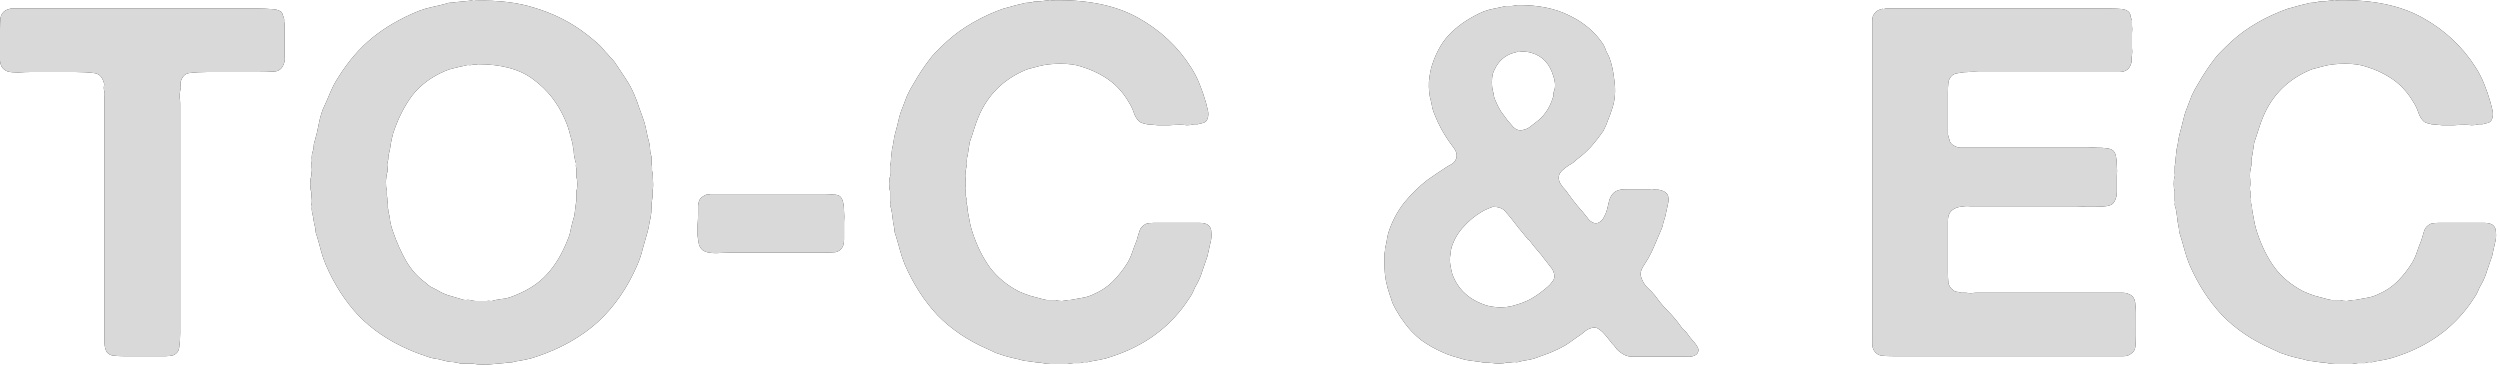
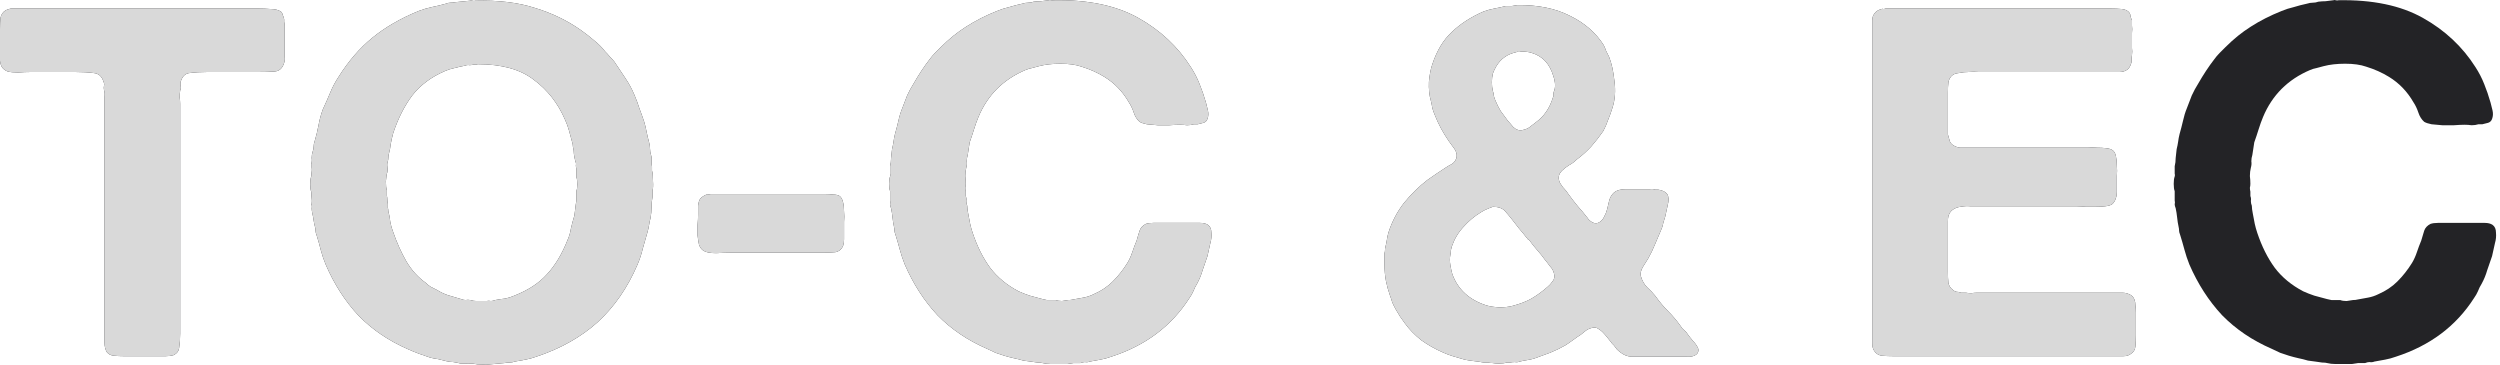
<svg xmlns="http://www.w3.org/2000/svg" fill="none" height="100%" overflow="visible" preserveAspectRatio="none" style="display: block;" viewBox="0 0 226 33" width="100%">
  <g id="TO-C &amp; EC">
    <g id="Vector">
      <path d="M211.379 0.022C214.469 -0.037 217.015 0.493 219.016 1.611C221.017 2.729 222.606 4.215 223.783 6.069C224.107 6.57 224.372 7.085 224.578 7.614C224.784 8.114 224.975 8.674 225.151 9.292C225.21 9.498 225.269 9.733 225.328 9.998C225.387 10.263 225.372 10.513 225.284 10.748C225.225 10.925 225.107 11.043 224.931 11.101C224.784 11.131 224.607 11.175 224.401 11.234H224.048C223.871 11.293 223.665 11.322 223.43 11.322C223.224 11.293 223.018 11.278 222.812 11.278C222.547 11.278 222.223 11.293 221.841 11.322C221.488 11.322 221.135 11.322 220.781 11.322C220.428 11.293 220.105 11.263 219.81 11.234C219.516 11.175 219.295 11.101 219.148 11.013C218.913 10.807 218.736 10.527 218.619 10.174C218.501 9.821 218.354 9.512 218.177 9.247C217.618 8.276 216.882 7.511 215.97 6.952C215.352 6.57 214.661 6.261 213.895 6.025C213.395 5.849 212.762 5.76 211.997 5.76C211.262 5.76 210.614 5.834 210.055 5.981C209.82 6.04 209.599 6.099 209.393 6.158C209.216 6.187 209.025 6.246 208.819 6.334C206.818 7.188 205.406 8.6 204.582 10.572C204.435 10.925 204.302 11.293 204.184 11.675C204.067 12.058 203.934 12.455 203.787 12.867C203.758 13.073 203.728 13.264 203.699 13.441C203.669 13.617 203.64 13.809 203.611 14.015C203.552 14.191 203.522 14.383 203.522 14.588C203.552 14.765 203.537 14.956 203.478 15.162C203.419 15.398 203.39 15.648 203.39 15.913C203.419 16.148 203.434 16.384 203.434 16.619C203.434 16.737 203.419 16.854 203.39 16.972C203.39 17.09 203.405 17.207 203.434 17.325V17.722C203.493 17.87 203.508 18.017 203.478 18.164C203.478 18.311 203.508 18.458 203.566 18.605C203.566 18.782 203.596 19.017 203.655 19.311C203.714 19.635 203.772 19.944 203.831 20.238C203.89 20.503 203.964 20.768 204.052 21.033C204.464 22.269 204.994 23.328 205.641 24.211C206.288 25.064 207.142 25.771 208.201 26.33C208.525 26.477 208.863 26.61 209.217 26.727C209.57 26.816 209.952 26.919 210.364 27.036C210.511 27.066 210.644 27.095 210.761 27.124C210.909 27.124 211.056 27.124 211.203 27.124H211.556C211.703 27.183 211.894 27.213 212.13 27.213C212.365 27.183 212.557 27.154 212.704 27.124C212.88 27.124 213.013 27.11 213.101 27.08C213.454 27.021 213.778 26.963 214.072 26.904C214.396 26.845 214.705 26.742 214.999 26.595C215.676 26.3 216.25 25.918 216.72 25.447C217.221 24.947 217.662 24.388 218.045 23.77C218.221 23.476 218.368 23.152 218.486 22.799C218.604 22.445 218.736 22.092 218.883 21.739C218.972 21.416 219.06 21.121 219.148 20.856C219.236 20.592 219.428 20.386 219.722 20.238C219.899 20.18 220.119 20.15 220.384 20.15C220.649 20.15 220.899 20.15 221.135 20.15H223.827C224.092 20.15 224.357 20.15 224.622 20.15C224.916 20.15 225.151 20.209 225.328 20.327C225.534 20.474 225.637 20.709 225.637 21.033C225.666 21.357 225.637 21.666 225.549 21.96L225.284 23.152C225.137 23.593 224.99 24.02 224.842 24.432C224.725 24.844 224.563 25.241 224.357 25.624C224.21 25.859 224.092 26.095 224.004 26.33C223.915 26.536 223.798 26.742 223.651 26.948C222.032 29.479 219.678 31.244 216.588 32.245C216.264 32.362 215.941 32.451 215.617 32.51C215.293 32.569 214.97 32.627 214.646 32.686C214.499 32.745 214.352 32.76 214.204 32.73C214.087 32.73 213.954 32.76 213.807 32.819C213.601 32.819 213.395 32.819 213.189 32.819C213.013 32.848 212.821 32.877 212.615 32.907H211.909C211.644 32.907 211.379 32.907 211.115 32.907C210.85 32.907 210.6 32.877 210.364 32.819C210.276 32.789 210.129 32.775 209.923 32.775C209.717 32.745 209.511 32.716 209.305 32.686C209.099 32.657 208.878 32.627 208.643 32.598C208.348 32.51 208.054 32.436 207.76 32.377C207.495 32.318 207.215 32.245 206.921 32.157C206.656 32.068 206.391 31.98 206.127 31.892C205.862 31.774 205.612 31.656 205.376 31.538C203.611 30.773 202.11 29.758 200.874 28.493C199.667 27.198 198.682 25.668 197.916 23.902C197.74 23.461 197.593 23.019 197.475 22.578C197.357 22.137 197.225 21.68 197.078 21.21C197.019 21.062 196.989 20.945 196.989 20.856C196.989 20.739 196.975 20.621 196.945 20.503C196.887 20.238 196.842 19.959 196.813 19.665C196.784 19.37 196.739 19.091 196.681 18.826C196.622 18.679 196.592 18.561 196.592 18.473C196.622 18.355 196.622 18.237 196.592 18.12V17.281C196.533 17.134 196.504 16.913 196.504 16.619C196.504 16.325 196.533 16.104 196.592 15.957C196.622 15.868 196.622 15.78 196.592 15.692C196.592 15.574 196.592 15.486 196.592 15.427V15.03C196.651 14.794 196.681 14.544 196.681 14.28C196.71 14.015 196.739 13.75 196.769 13.485C196.828 13.249 196.872 13.029 196.901 12.823C196.931 12.587 196.975 12.352 197.034 12.117C197.151 11.705 197.254 11.307 197.343 10.925C197.431 10.513 197.549 10.13 197.696 9.777C197.843 9.395 197.99 9.012 198.137 8.629C198.314 8.247 198.505 7.894 198.711 7.57C199.182 6.746 199.667 6.01 200.168 5.363C200.315 5.157 200.477 4.966 200.653 4.789C200.83 4.613 201.006 4.436 201.183 4.259C201.919 3.524 202.684 2.906 203.478 2.406C204.302 1.876 205.229 1.405 206.259 0.993C206.612 0.846 206.98 0.728 207.363 0.64C207.745 0.522 208.142 0.419 208.554 0.331C208.731 0.272 208.908 0.243 209.084 0.243C209.261 0.243 209.423 0.213 209.57 0.154C209.805 0.125 210.026 0.11 210.232 0.11C210.467 0.081 210.703 0.051 210.938 0.022C210.997 -0.007 211.07 -0.007 211.159 0.022C211.247 0.051 211.321 0.051 211.379 0.022Z" fill="#232326" />
-       <path d="M211.379 0.022C214.469 -0.037 217.015 0.493 219.016 1.611C221.017 2.729 222.606 4.215 223.783 6.069C224.107 6.57 224.372 7.085 224.578 7.614C224.784 8.114 224.975 8.674 225.151 9.292C225.21 9.498 225.269 9.733 225.328 9.998C225.387 10.263 225.372 10.513 225.284 10.748C225.225 10.925 225.107 11.043 224.931 11.101C224.784 11.131 224.607 11.175 224.401 11.234H224.048C223.871 11.293 223.665 11.322 223.43 11.322C223.224 11.293 223.018 11.278 222.812 11.278C222.547 11.278 222.223 11.293 221.841 11.322C221.488 11.322 221.135 11.322 220.781 11.322C220.428 11.293 220.105 11.263 219.81 11.234C219.516 11.175 219.295 11.101 219.148 11.013C218.913 10.807 218.736 10.527 218.619 10.174C218.501 9.821 218.354 9.512 218.177 9.247C217.618 8.276 216.882 7.511 215.97 6.952C215.352 6.57 214.661 6.261 213.895 6.025C213.395 5.849 212.762 5.76 211.997 5.76C211.262 5.76 210.614 5.834 210.055 5.981C209.82 6.04 209.599 6.099 209.393 6.158C209.216 6.187 209.025 6.246 208.819 6.334C206.818 7.188 205.406 8.6 204.582 10.572C204.435 10.925 204.302 11.293 204.184 11.675C204.067 12.058 203.934 12.455 203.787 12.867C203.758 13.073 203.728 13.264 203.699 13.441C203.669 13.617 203.64 13.809 203.611 14.015C203.552 14.191 203.522 14.383 203.522 14.588C203.552 14.765 203.537 14.956 203.478 15.162C203.419 15.398 203.39 15.648 203.39 15.913C203.419 16.148 203.434 16.384 203.434 16.619C203.434 16.737 203.419 16.854 203.39 16.972C203.39 17.09 203.405 17.207 203.434 17.325V17.722C203.493 17.87 203.508 18.017 203.478 18.164C203.478 18.311 203.508 18.458 203.566 18.605C203.566 18.782 203.596 19.017 203.655 19.311C203.714 19.635 203.772 19.944 203.831 20.238C203.89 20.503 203.964 20.768 204.052 21.033C204.464 22.269 204.994 23.328 205.641 24.211C206.288 25.064 207.142 25.771 208.201 26.33C208.525 26.477 208.863 26.61 209.217 26.727C209.57 26.816 209.952 26.919 210.364 27.036C210.511 27.066 210.644 27.095 210.761 27.124C210.909 27.124 211.056 27.124 211.203 27.124H211.556C211.703 27.183 211.894 27.213 212.13 27.213C212.365 27.183 212.557 27.154 212.704 27.124C212.88 27.124 213.013 27.11 213.101 27.08C213.454 27.021 213.778 26.963 214.072 26.904C214.396 26.845 214.705 26.742 214.999 26.595C215.676 26.3 216.25 25.918 216.72 25.447C217.221 24.947 217.662 24.388 218.045 23.77C218.221 23.476 218.368 23.152 218.486 22.799C218.604 22.445 218.736 22.092 218.883 21.739C218.972 21.416 219.06 21.121 219.148 20.856C219.236 20.592 219.428 20.386 219.722 20.238C219.899 20.18 220.119 20.15 220.384 20.15C220.649 20.15 220.899 20.15 221.135 20.15H223.827C224.092 20.15 224.357 20.15 224.622 20.15C224.916 20.15 225.151 20.209 225.328 20.327C225.534 20.474 225.637 20.709 225.637 21.033C225.666 21.357 225.637 21.666 225.549 21.96L225.284 23.152C225.137 23.593 224.99 24.02 224.842 24.432C224.725 24.844 224.563 25.241 224.357 25.624C224.21 25.859 224.092 26.095 224.004 26.33C223.915 26.536 223.798 26.742 223.651 26.948C222.032 29.479 219.678 31.244 216.588 32.245C216.264 32.362 215.941 32.451 215.617 32.51C215.293 32.569 214.97 32.627 214.646 32.686C214.499 32.745 214.352 32.76 214.204 32.73C214.087 32.73 213.954 32.76 213.807 32.819C213.601 32.819 213.395 32.819 213.189 32.819C213.013 32.848 212.821 32.877 212.615 32.907H211.909C211.644 32.907 211.379 32.907 211.115 32.907C210.85 32.907 210.6 32.877 210.364 32.819C210.276 32.789 210.129 32.775 209.923 32.775C209.717 32.745 209.511 32.716 209.305 32.686C209.099 32.657 208.878 32.627 208.643 32.598C208.348 32.51 208.054 32.436 207.76 32.377C207.495 32.318 207.215 32.245 206.921 32.157C206.656 32.068 206.391 31.98 206.127 31.892C205.862 31.774 205.612 31.656 205.376 31.538C203.611 30.773 202.11 29.758 200.874 28.493C199.667 27.198 198.682 25.668 197.916 23.902C197.74 23.461 197.593 23.019 197.475 22.578C197.357 22.137 197.225 21.68 197.078 21.21C197.019 21.062 196.989 20.945 196.989 20.856C196.989 20.739 196.975 20.621 196.945 20.503C196.887 20.238 196.842 19.959 196.813 19.665C196.784 19.37 196.739 19.091 196.681 18.826C196.622 18.679 196.592 18.561 196.592 18.473C196.622 18.355 196.622 18.237 196.592 18.12V17.281C196.533 17.134 196.504 16.913 196.504 16.619C196.504 16.325 196.533 16.104 196.592 15.957C196.622 15.868 196.622 15.78 196.592 15.692C196.592 15.574 196.592 15.486 196.592 15.427V15.03C196.651 14.794 196.681 14.544 196.681 14.28C196.71 14.015 196.739 13.75 196.769 13.485C196.828 13.249 196.872 13.029 196.901 12.823C196.931 12.587 196.975 12.352 197.034 12.117C197.151 11.705 197.254 11.307 197.343 10.925C197.431 10.513 197.549 10.13 197.696 9.777C197.843 9.395 197.99 9.012 198.137 8.629C198.314 8.247 198.505 7.894 198.711 7.57C199.182 6.746 199.667 6.01 200.168 5.363C200.315 5.157 200.477 4.966 200.653 4.789C200.83 4.613 201.006 4.436 201.183 4.259C201.919 3.524 202.684 2.906 203.478 2.406C204.302 1.876 205.229 1.405 206.259 0.993C206.612 0.846 206.98 0.728 207.363 0.64C207.745 0.522 208.142 0.419 208.554 0.331C208.731 0.272 208.908 0.243 209.084 0.243C209.261 0.243 209.423 0.213 209.57 0.154C209.805 0.125 210.026 0.11 210.232 0.11C210.467 0.081 210.703 0.051 210.938 0.022C210.997 -0.007 211.07 -0.007 211.159 0.022C211.247 0.051 211.321 0.051 211.379 0.022Z" fill="#D9D9D9" />
    </g>
    <g id="Vector_2">
      <path d="M170.442 0.772H186.95H190.79C191.144 0.772 191.482 0.787 191.806 0.816C192.129 0.846 192.365 0.963 192.512 1.169C192.571 1.258 192.6 1.361 192.6 1.478C192.63 1.596 192.674 1.714 192.733 1.831V2.317C192.762 2.523 192.762 2.744 192.733 2.979C192.733 3.214 192.733 3.435 192.733 3.641C192.733 3.877 192.733 4.112 192.733 4.347C192.762 4.553 192.762 4.759 192.733 4.965C192.703 5.112 192.689 5.333 192.689 5.627C192.6 5.981 192.453 6.216 192.247 6.334C192.071 6.451 191.85 6.51 191.585 6.51C191.32 6.51 191.041 6.51 190.746 6.51H187.701H179.711C179.476 6.51 179.196 6.51 178.872 6.51C178.578 6.481 178.269 6.481 177.946 6.51C177.651 6.51 177.372 6.54 177.107 6.599C176.842 6.628 176.651 6.687 176.533 6.775C176.327 6.922 176.195 7.143 176.136 7.437C176.106 7.702 176.092 8.011 176.092 8.364V10.88V12.16C176.15 12.396 176.209 12.602 176.268 12.778C176.327 12.925 176.43 13.043 176.577 13.131C176.754 13.249 176.96 13.323 177.195 13.352C177.431 13.352 177.681 13.352 177.946 13.352H180.329H187.921C188.127 13.352 188.377 13.352 188.672 13.352C188.995 13.323 189.304 13.323 189.599 13.352C189.893 13.352 190.158 13.367 190.393 13.396C190.658 13.426 190.849 13.485 190.967 13.573C191.114 13.661 191.217 13.838 191.276 14.102C191.335 14.367 191.364 14.662 191.364 14.985C191.394 15.28 191.394 15.589 191.364 15.912C191.364 16.236 191.364 16.516 191.364 16.751C191.364 16.957 191.364 17.163 191.364 17.369C191.364 17.575 191.335 17.752 191.276 17.899C191.217 18.134 191.099 18.325 190.923 18.473C190.776 18.561 190.57 18.62 190.305 18.649C190.07 18.678 189.79 18.693 189.466 18.693C189.172 18.693 188.863 18.693 188.539 18.693C188.245 18.664 187.995 18.649 187.789 18.649H179.181C178.828 18.649 178.49 18.649 178.166 18.649C177.843 18.62 177.534 18.634 177.239 18.693C176.974 18.723 176.739 18.811 176.533 18.958C176.356 19.076 176.224 19.267 176.136 19.532C176.106 19.679 176.092 19.841 176.092 20.017C176.092 20.165 176.092 20.312 176.092 20.459V22.136V24.608C176.092 24.961 176.106 25.285 176.136 25.579C176.195 25.844 176.327 26.05 176.533 26.197C176.621 26.285 176.724 26.344 176.842 26.374C176.989 26.374 177.136 26.403 177.283 26.462H177.725C177.872 26.491 178.034 26.506 178.21 26.506C178.387 26.477 178.549 26.462 178.696 26.462H180.55H188.848H191.188C191.423 26.462 191.644 26.462 191.85 26.462C192.085 26.462 192.291 26.506 192.468 26.594C192.703 26.683 192.865 26.845 192.953 27.08C193.012 27.227 193.042 27.404 193.042 27.61C193.071 27.816 193.086 28.036 193.086 28.272V30.302C193.086 30.655 193.071 30.994 193.042 31.317C193.012 31.612 192.88 31.832 192.644 31.98C192.468 32.127 192.232 32.2 191.938 32.2C191.673 32.2 191.379 32.2 191.055 32.2H187.745H174.679H171.192C170.78 32.2 170.412 32.185 170.088 32.156C169.794 32.097 169.573 31.95 169.426 31.715C169.309 31.538 169.25 31.317 169.25 31.053C169.25 30.758 169.25 30.479 169.25 30.214V27.036V15.03V5.407V2.67C169.25 2.405 169.25 2.14 169.25 1.876C169.25 1.611 169.309 1.405 169.426 1.258C169.544 1.052 169.765 0.904 170.088 0.816C170.147 0.787 170.206 0.787 170.265 0.816C170.324 0.816 170.383 0.801 170.442 0.772Z" fill="#232326" />
      <path d="M170.442 0.772H186.95H190.79C191.144 0.772 191.482 0.787 191.806 0.816C192.129 0.846 192.365 0.963 192.512 1.169C192.571 1.258 192.6 1.361 192.6 1.478C192.63 1.596 192.674 1.714 192.733 1.831V2.317C192.762 2.523 192.762 2.744 192.733 2.979C192.733 3.214 192.733 3.435 192.733 3.641C192.733 3.877 192.733 4.112 192.733 4.347C192.762 4.553 192.762 4.759 192.733 4.965C192.703 5.112 192.689 5.333 192.689 5.627C192.6 5.981 192.453 6.216 192.247 6.334C192.071 6.451 191.85 6.51 191.585 6.51C191.32 6.51 191.041 6.51 190.746 6.51H187.701H179.711C179.476 6.51 179.196 6.51 178.872 6.51C178.578 6.481 178.269 6.481 177.946 6.51C177.651 6.51 177.372 6.54 177.107 6.599C176.842 6.628 176.651 6.687 176.533 6.775C176.327 6.922 176.195 7.143 176.136 7.437C176.106 7.702 176.092 8.011 176.092 8.364V10.88V12.16C176.15 12.396 176.209 12.602 176.268 12.778C176.327 12.925 176.43 13.043 176.577 13.131C176.754 13.249 176.96 13.323 177.195 13.352C177.431 13.352 177.681 13.352 177.946 13.352H180.329H187.921C188.127 13.352 188.377 13.352 188.672 13.352C188.995 13.323 189.304 13.323 189.599 13.352C189.893 13.352 190.158 13.367 190.393 13.396C190.658 13.426 190.849 13.485 190.967 13.573C191.114 13.661 191.217 13.838 191.276 14.102C191.335 14.367 191.364 14.662 191.364 14.985C191.394 15.28 191.394 15.589 191.364 15.912C191.364 16.236 191.364 16.516 191.364 16.751C191.364 16.957 191.364 17.163 191.364 17.369C191.364 17.575 191.335 17.752 191.276 17.899C191.217 18.134 191.099 18.325 190.923 18.473C190.776 18.561 190.57 18.62 190.305 18.649C190.07 18.678 189.79 18.693 189.466 18.693C189.172 18.693 188.863 18.693 188.539 18.693C188.245 18.664 187.995 18.649 187.789 18.649H179.181C178.828 18.649 178.49 18.649 178.166 18.649C177.843 18.62 177.534 18.634 177.239 18.693C176.974 18.723 176.739 18.811 176.533 18.958C176.356 19.076 176.224 19.267 176.136 19.532C176.106 19.679 176.092 19.841 176.092 20.017C176.092 20.165 176.092 20.312 176.092 20.459V22.136V24.608C176.092 24.961 176.106 25.285 176.136 25.579C176.195 25.844 176.327 26.05 176.533 26.197C176.621 26.285 176.724 26.344 176.842 26.374C176.989 26.374 177.136 26.403 177.283 26.462H177.725C177.872 26.491 178.034 26.506 178.21 26.506C178.387 26.477 178.549 26.462 178.696 26.462H180.55H188.848H191.188C191.423 26.462 191.644 26.462 191.85 26.462C192.085 26.462 192.291 26.506 192.468 26.594C192.703 26.683 192.865 26.845 192.953 27.08C193.012 27.227 193.042 27.404 193.042 27.61C193.071 27.816 193.086 28.036 193.086 28.272V30.302C193.086 30.655 193.071 30.994 193.042 31.317C193.012 31.612 192.88 31.832 192.644 31.98C192.468 32.127 192.232 32.2 191.938 32.2C191.673 32.2 191.379 32.2 191.055 32.2H187.745H174.679H171.192C170.78 32.2 170.412 32.185 170.088 32.156C169.794 32.097 169.573 31.95 169.426 31.715C169.309 31.538 169.25 31.317 169.25 31.053C169.25 30.758 169.25 30.479 169.25 30.214V27.036V15.03V5.407V2.67C169.25 2.405 169.25 2.14 169.25 1.876C169.25 1.611 169.309 1.405 169.426 1.258C169.544 1.052 169.765 0.904 170.088 0.816C170.147 0.787 170.206 0.787 170.265 0.816C170.324 0.816 170.383 0.801 170.442 0.772Z" fill="#D9D9D9" />
    </g>
    <g id="Vector_3">
      <path d="M153.496 31.45C153.554 31.597 153.554 31.73 153.496 31.847C153.466 31.936 153.407 32.009 153.319 32.068C153.113 32.215 152.833 32.274 152.48 32.245C152.127 32.245 151.789 32.245 151.465 32.245H148.772C148.272 32.245 147.831 32.245 147.448 32.245C147.095 32.215 146.771 32.083 146.477 31.847C146.359 31.759 146.256 31.671 146.168 31.582C146.08 31.465 145.992 31.347 145.903 31.229C145.844 31.171 145.786 31.112 145.727 31.053C145.697 30.994 145.653 30.935 145.594 30.876C145.477 30.729 145.359 30.582 145.241 30.435C145.124 30.288 144.991 30.14 144.844 29.993C144.756 29.905 144.638 29.817 144.491 29.729C144.344 29.611 144.152 29.581 143.917 29.64C143.682 29.699 143.49 29.787 143.343 29.905C143.196 30.023 143.049 30.14 142.902 30.258C142.666 30.405 142.431 30.567 142.195 30.744C141.96 30.92 141.725 31.082 141.489 31.229C141.077 31.465 140.621 31.686 140.121 31.891C139.65 32.068 139.165 32.245 138.664 32.421C138.458 32.48 138.252 32.524 138.046 32.554C137.84 32.583 137.62 32.627 137.384 32.686C137.237 32.745 137.09 32.76 136.943 32.73C136.796 32.73 136.648 32.745 136.501 32.774H136.192C136.045 32.833 135.825 32.862 135.53 32.862C135.265 32.862 135.059 32.848 134.912 32.818C134.765 32.818 134.633 32.804 134.515 32.774C134.397 32.774 134.265 32.774 134.118 32.774C133.823 32.715 133.529 32.671 133.235 32.642C132.941 32.612 132.661 32.568 132.396 32.509C132.014 32.392 131.661 32.289 131.337 32.2C131.043 32.112 130.734 31.994 130.41 31.847C129.733 31.553 129.086 31.185 128.468 30.744C127.879 30.273 127.394 29.773 127.011 29.243C126.864 29.037 126.717 28.831 126.57 28.625C126.452 28.419 126.32 28.198 126.172 27.963C126.055 27.757 125.952 27.551 125.863 27.345C125.805 27.139 125.731 26.918 125.643 26.683C125.496 26.271 125.378 25.844 125.29 25.403C125.201 24.932 125.157 24.432 125.157 23.902V22.887C125.187 22.798 125.201 22.71 125.201 22.622C125.201 22.504 125.216 22.401 125.245 22.313C125.304 22.078 125.348 21.857 125.378 21.651C125.407 21.445 125.451 21.239 125.51 21.033C125.834 20.032 126.305 19.135 126.923 18.34C127.57 17.546 128.276 16.854 129.042 16.266C129.542 15.912 130.086 15.545 130.675 15.162C130.851 15.044 131.028 14.941 131.204 14.853C131.41 14.735 131.558 14.559 131.646 14.323C131.734 14.029 131.675 13.735 131.469 13.441C131.263 13.146 131.101 12.926 130.984 12.778C130.454 12.013 130.027 11.219 129.704 10.395C129.615 10.189 129.542 9.983 129.483 9.777C129.454 9.571 129.409 9.35 129.351 9.115C129.203 8.615 129.145 8.041 129.174 7.393C129.233 6.746 129.336 6.216 129.483 5.804C129.895 4.568 130.483 3.597 131.249 2.891C132.014 2.155 132.97 1.537 134.118 1.037C134.441 0.919 134.765 0.831 135.089 0.772C135.413 0.713 135.751 0.64 136.104 0.551C136.281 0.551 136.457 0.551 136.634 0.551C136.81 0.522 136.987 0.493 137.163 0.463C139.017 0.434 140.606 0.757 141.931 1.434C143.255 2.082 144.27 2.964 144.976 4.083C145.065 4.259 145.138 4.436 145.197 4.612C145.285 4.789 145.374 4.966 145.462 5.142C145.697 5.731 145.859 6.466 145.947 7.349C146.065 8.203 146.006 8.997 145.771 9.733C145.653 10.115 145.521 10.483 145.374 10.836C145.256 11.189 145.109 11.528 144.932 11.851C144.609 12.322 144.241 12.793 143.829 13.264C143.417 13.705 142.99 14.088 142.549 14.412C142.401 14.559 142.24 14.691 142.063 14.809C141.887 14.897 141.725 15 141.578 15.118C141.489 15.177 141.401 15.25 141.313 15.339C141.224 15.398 141.151 15.471 141.092 15.559C140.945 15.736 140.886 15.942 140.915 16.177C140.945 16.383 141.018 16.56 141.136 16.707C141.224 16.854 141.327 16.987 141.445 17.104C141.563 17.222 141.666 17.354 141.754 17.502C142.048 17.913 142.343 18.296 142.637 18.649C142.931 18.973 143.225 19.326 143.52 19.709C143.608 19.856 143.755 19.988 143.961 20.106C144.197 20.224 144.417 20.209 144.623 20.062C144.8 19.944 144.932 19.782 145.021 19.576C145.138 19.37 145.227 19.149 145.285 18.914C145.344 18.649 145.403 18.399 145.462 18.164C145.521 17.928 145.624 17.722 145.771 17.546C146.006 17.251 146.404 17.104 146.963 17.104C147.522 17.104 148.052 17.104 148.552 17.104C148.728 17.104 148.92 17.104 149.126 17.104C149.332 17.075 149.508 17.09 149.655 17.148H149.92C150.303 17.207 150.568 17.34 150.715 17.546C150.862 17.781 150.877 18.119 150.759 18.561C150.671 19.002 150.597 19.341 150.538 19.576C150.479 19.782 150.42 19.973 150.362 20.15C150.332 20.326 150.288 20.488 150.229 20.636C150.023 21.136 149.817 21.621 149.611 22.092C149.435 22.534 149.229 22.96 148.993 23.372C148.905 23.519 148.758 23.755 148.552 24.078C148.346 24.402 148.272 24.697 148.331 24.961C148.449 25.373 148.64 25.712 148.905 25.977C149.17 26.212 149.42 26.477 149.655 26.771C150.008 27.271 150.391 27.727 150.803 28.14C151.215 28.552 151.598 29.008 151.951 29.508C152.039 29.655 152.142 29.773 152.26 29.861C152.377 29.949 152.48 30.067 152.569 30.214C152.716 30.42 152.878 30.626 153.054 30.832C153.231 31.009 153.378 31.215 153.496 31.45ZM139.9 25.932C140.047 25.815 140.194 25.653 140.342 25.447C140.518 25.241 140.562 24.991 140.474 24.697C140.415 24.461 140.297 24.255 140.121 24.078C139.974 23.872 139.827 23.681 139.679 23.505C139.444 23.181 139.209 22.887 138.973 22.622C138.738 22.357 138.502 22.063 138.267 21.739C138.208 21.68 138.149 21.636 138.09 21.607C138.061 21.548 138.017 21.489 137.958 21.43C137.752 21.165 137.546 20.915 137.34 20.68C137.134 20.415 136.928 20.15 136.722 19.885C136.516 19.62 136.295 19.355 136.06 19.091C135.825 18.826 135.457 18.693 134.956 18.693C134.898 18.723 134.78 18.767 134.603 18.826C134.456 18.885 134.324 18.944 134.206 19.002C134.118 19.061 134.015 19.12 133.897 19.179C133.308 19.532 132.779 19.973 132.308 20.503C131.837 21.003 131.484 21.592 131.249 22.269C131.219 22.387 131.19 22.504 131.16 22.622C131.16 22.74 131.146 22.872 131.116 23.019C131.057 23.313 131.057 23.637 131.116 23.99C131.175 24.314 131.234 24.579 131.293 24.785C131.793 26.168 132.823 27.11 134.383 27.61C134.677 27.698 135.059 27.757 135.53 27.786C136.001 27.786 136.398 27.742 136.722 27.654C137.399 27.477 137.973 27.257 138.444 26.992C138.944 26.698 139.429 26.344 139.9 25.932ZM140.518 8.144C140.577 7.938 140.592 7.717 140.562 7.482C140.533 7.246 140.489 7.055 140.43 6.908C140.106 5.79 139.459 5.083 138.488 4.789C138.223 4.701 137.899 4.657 137.517 4.657C137.458 4.686 137.384 4.701 137.296 4.701C137.237 4.671 137.178 4.671 137.119 4.701C136.884 4.76 136.693 4.818 136.545 4.877C135.81 5.172 135.28 5.76 134.956 6.643C134.898 6.878 134.868 7.143 134.868 7.437C134.868 7.732 134.898 7.997 134.956 8.232C135.015 8.379 135.045 8.526 135.045 8.673C135.074 8.791 135.118 8.924 135.177 9.071C135.324 9.424 135.486 9.747 135.663 10.042C135.869 10.307 136.075 10.586 136.281 10.88C136.398 11.027 136.575 11.233 136.81 11.498C137.075 11.734 137.34 11.822 137.605 11.763C137.899 11.704 138.12 11.616 138.267 11.498C138.444 11.351 138.635 11.204 138.841 11.057C139.576 10.527 140.091 9.777 140.386 8.806C140.445 8.688 140.459 8.585 140.43 8.497C140.43 8.379 140.459 8.261 140.518 8.144Z" fill="#232326" />
      <path d="M153.496 31.45C153.554 31.597 153.554 31.73 153.496 31.847C153.466 31.936 153.407 32.009 153.319 32.068C153.113 32.215 152.833 32.274 152.48 32.245C152.127 32.245 151.789 32.245 151.465 32.245H148.772C148.272 32.245 147.831 32.245 147.448 32.245C147.095 32.215 146.771 32.083 146.477 31.847C146.359 31.759 146.256 31.671 146.168 31.582C146.08 31.465 145.992 31.347 145.903 31.229C145.844 31.171 145.786 31.112 145.727 31.053C145.697 30.994 145.653 30.935 145.594 30.876C145.477 30.729 145.359 30.582 145.241 30.435C145.124 30.288 144.991 30.14 144.844 29.993C144.756 29.905 144.638 29.817 144.491 29.729C144.344 29.611 144.152 29.581 143.917 29.64C143.682 29.699 143.49 29.787 143.343 29.905C143.196 30.023 143.049 30.14 142.902 30.258C142.666 30.405 142.431 30.567 142.195 30.744C141.96 30.92 141.725 31.082 141.489 31.229C141.077 31.465 140.621 31.686 140.121 31.891C139.65 32.068 139.165 32.245 138.664 32.421C138.458 32.48 138.252 32.524 138.046 32.554C137.84 32.583 137.62 32.627 137.384 32.686C137.237 32.745 137.09 32.76 136.943 32.73C136.796 32.73 136.648 32.745 136.501 32.774H136.192C136.045 32.833 135.825 32.862 135.53 32.862C135.265 32.862 135.059 32.848 134.912 32.818C134.765 32.818 134.633 32.804 134.515 32.774C134.397 32.774 134.265 32.774 134.118 32.774C133.823 32.715 133.529 32.671 133.235 32.642C132.941 32.612 132.661 32.568 132.396 32.509C132.014 32.392 131.661 32.289 131.337 32.2C131.043 32.112 130.734 31.994 130.41 31.847C129.733 31.553 129.086 31.185 128.468 30.744C127.879 30.273 127.394 29.773 127.011 29.243C126.864 29.037 126.717 28.831 126.57 28.625C126.452 28.419 126.32 28.198 126.172 27.963C126.055 27.757 125.952 27.551 125.863 27.345C125.805 27.139 125.731 26.918 125.643 26.683C125.496 26.271 125.378 25.844 125.29 25.403C125.201 24.932 125.157 24.432 125.157 23.902V22.887C125.187 22.798 125.201 22.71 125.201 22.622C125.201 22.504 125.216 22.401 125.245 22.313C125.304 22.078 125.348 21.857 125.378 21.651C125.407 21.445 125.451 21.239 125.51 21.033C125.834 20.032 126.305 19.135 126.923 18.34C127.57 17.546 128.276 16.854 129.042 16.266C129.542 15.912 130.086 15.545 130.675 15.162C130.851 15.044 131.028 14.941 131.204 14.853C131.41 14.735 131.558 14.559 131.646 14.323C131.734 14.029 131.675 13.735 131.469 13.441C131.263 13.146 131.101 12.926 130.984 12.778C130.454 12.013 130.027 11.219 129.704 10.395C129.615 10.189 129.542 9.983 129.483 9.777C129.454 9.571 129.409 9.35 129.351 9.115C129.203 8.615 129.145 8.041 129.174 7.393C129.233 6.746 129.336 6.216 129.483 5.804C129.895 4.568 130.483 3.597 131.249 2.891C132.014 2.155 132.97 1.537 134.118 1.037C134.441 0.919 134.765 0.831 135.089 0.772C135.413 0.713 135.751 0.64 136.104 0.551C136.281 0.551 136.457 0.551 136.634 0.551C136.81 0.522 136.987 0.493 137.163 0.463C139.017 0.434 140.606 0.757 141.931 1.434C143.255 2.082 144.27 2.964 144.976 4.083C145.065 4.259 145.138 4.436 145.197 4.612C145.285 4.789 145.374 4.966 145.462 5.142C145.697 5.731 145.859 6.466 145.947 7.349C146.065 8.203 146.006 8.997 145.771 9.733C145.653 10.115 145.521 10.483 145.374 10.836C145.256 11.189 145.109 11.528 144.932 11.851C144.609 12.322 144.241 12.793 143.829 13.264C143.417 13.705 142.99 14.088 142.549 14.412C142.401 14.559 142.24 14.691 142.063 14.809C141.887 14.897 141.725 15 141.578 15.118C141.489 15.177 141.401 15.25 141.313 15.339C141.224 15.398 141.151 15.471 141.092 15.559C140.945 15.736 140.886 15.942 140.915 16.177C140.945 16.383 141.018 16.56 141.136 16.707C141.224 16.854 141.327 16.987 141.445 17.104C141.563 17.222 141.666 17.354 141.754 17.502C142.048 17.913 142.343 18.296 142.637 18.649C142.931 18.973 143.225 19.326 143.52 19.709C143.608 19.856 143.755 19.988 143.961 20.106C144.197 20.224 144.417 20.209 144.623 20.062C144.8 19.944 144.932 19.782 145.021 19.576C145.138 19.37 145.227 19.149 145.285 18.914C145.344 18.649 145.403 18.399 145.462 18.164C145.521 17.928 145.624 17.722 145.771 17.546C146.006 17.251 146.404 17.104 146.963 17.104C147.522 17.104 148.052 17.104 148.552 17.104C148.728 17.104 148.92 17.104 149.126 17.104C149.332 17.075 149.508 17.09 149.655 17.148H149.92C150.303 17.207 150.568 17.34 150.715 17.546C150.862 17.781 150.877 18.119 150.759 18.561C150.671 19.002 150.597 19.341 150.538 19.576C150.479 19.782 150.42 19.973 150.362 20.15C150.332 20.326 150.288 20.488 150.229 20.636C150.023 21.136 149.817 21.621 149.611 22.092C149.435 22.534 149.229 22.96 148.993 23.372C148.905 23.519 148.758 23.755 148.552 24.078C148.346 24.402 148.272 24.697 148.331 24.961C148.449 25.373 148.64 25.712 148.905 25.977C149.17 26.212 149.42 26.477 149.655 26.771C150.008 27.271 150.391 27.727 150.803 28.14C151.215 28.552 151.598 29.008 151.951 29.508C152.039 29.655 152.142 29.773 152.26 29.861C152.377 29.949 152.48 30.067 152.569 30.214C152.716 30.42 152.878 30.626 153.054 30.832C153.231 31.009 153.378 31.215 153.496 31.45ZM139.9 25.932C140.047 25.815 140.194 25.653 140.342 25.447C140.518 25.241 140.562 24.991 140.474 24.697C140.415 24.461 140.297 24.255 140.121 24.078C139.974 23.872 139.827 23.681 139.679 23.505C139.444 23.181 139.209 22.887 138.973 22.622C138.738 22.357 138.502 22.063 138.267 21.739C138.208 21.68 138.149 21.636 138.09 21.607C138.061 21.548 138.017 21.489 137.958 21.43C137.752 21.165 137.546 20.915 137.34 20.68C137.134 20.415 136.928 20.15 136.722 19.885C136.516 19.62 136.295 19.355 136.06 19.091C135.825 18.826 135.457 18.693 134.956 18.693C134.898 18.723 134.78 18.767 134.603 18.826C134.456 18.885 134.324 18.944 134.206 19.002C134.118 19.061 134.015 19.12 133.897 19.179C133.308 19.532 132.779 19.973 132.308 20.503C131.837 21.003 131.484 21.592 131.249 22.269C131.219 22.387 131.19 22.504 131.16 22.622C131.16 22.74 131.146 22.872 131.116 23.019C131.057 23.313 131.057 23.637 131.116 23.99C131.175 24.314 131.234 24.579 131.293 24.785C131.793 26.168 132.823 27.11 134.383 27.61C134.677 27.698 135.059 27.757 135.53 27.786C136.001 27.786 136.398 27.742 136.722 27.654C137.399 27.477 137.973 27.257 138.444 26.992C138.944 26.698 139.429 26.344 139.9 25.932ZM140.518 8.144C140.577 7.938 140.592 7.717 140.562 7.482C140.533 7.246 140.489 7.055 140.43 6.908C140.106 5.79 139.459 5.083 138.488 4.789C138.223 4.701 137.899 4.657 137.517 4.657C137.458 4.686 137.384 4.701 137.296 4.701C137.237 4.671 137.178 4.671 137.119 4.701C136.884 4.76 136.693 4.818 136.545 4.877C135.81 5.172 135.28 5.76 134.956 6.643C134.898 6.878 134.868 7.143 134.868 7.437C134.868 7.732 134.898 7.997 134.956 8.232C135.015 8.379 135.045 8.526 135.045 8.673C135.074 8.791 135.118 8.924 135.177 9.071C135.324 9.424 135.486 9.747 135.663 10.042C135.869 10.307 136.075 10.586 136.281 10.88C136.398 11.027 136.575 11.233 136.81 11.498C137.075 11.734 137.34 11.822 137.605 11.763C137.899 11.704 138.12 11.616 138.267 11.498C138.444 11.351 138.635 11.204 138.841 11.057C139.576 10.527 140.091 9.777 140.386 8.806C140.445 8.688 140.459 8.585 140.43 8.497C140.43 8.379 140.459 8.261 140.518 8.144Z" fill="#D9D9D9" />
    </g>
    <g id="Vector_4">
      <path d="M95.251 0.022C98.341 -0.037 100.886 0.493 102.887 1.611C104.888 2.729 106.477 4.215 107.654 6.069C107.978 6.57 108.243 7.085 108.449 7.614C108.655 8.114 108.846 8.674 109.023 9.292C109.082 9.498 109.14 9.733 109.199 9.998C109.258 10.263 109.243 10.513 109.155 10.748C109.096 10.925 108.979 11.043 108.802 11.101C108.655 11.131 108.478 11.175 108.272 11.234H107.919C107.743 11.293 107.537 11.322 107.301 11.322C107.095 11.293 106.889 11.278 106.683 11.278C106.418 11.278 106.095 11.293 105.712 11.322C105.359 11.322 105.006 11.322 104.653 11.322C104.3 11.293 103.976 11.263 103.682 11.234C103.387 11.175 103.167 11.101 103.02 11.013C102.784 10.807 102.608 10.527 102.49 10.174C102.372 9.821 102.225 9.512 102.048 9.247C101.489 8.276 100.754 7.511 99.841 6.952C99.223 6.57 98.532 6.261 97.767 6.025C97.266 5.849 96.634 5.76 95.869 5.76C95.133 5.76 94.486 5.834 93.927 5.981C93.691 6.04 93.47 6.099 93.264 6.158C93.088 6.187 92.897 6.246 92.691 6.334C90.689 7.188 89.277 8.6 88.453 10.572C88.306 10.925 88.174 11.293 88.056 11.675C87.938 12.058 87.806 12.455 87.659 12.867C87.629 13.073 87.6 13.264 87.57 13.441C87.541 13.617 87.511 13.809 87.482 14.015C87.423 14.191 87.394 14.383 87.394 14.588C87.423 14.765 87.408 14.956 87.35 15.162C87.291 15.398 87.261 15.648 87.261 15.913C87.291 16.148 87.305 16.384 87.305 16.619C87.305 16.737 87.291 16.854 87.261 16.972C87.261 17.09 87.276 17.207 87.305 17.325V17.722C87.364 17.87 87.379 18.017 87.35 18.164C87.35 18.311 87.379 18.458 87.438 18.605C87.438 18.782 87.467 19.017 87.526 19.311C87.585 19.635 87.644 19.944 87.703 20.238C87.761 20.503 87.835 20.768 87.923 21.033C88.335 22.269 88.865 23.328 89.512 24.211C90.16 25.064 91.013 25.771 92.073 26.33C92.396 26.477 92.735 26.61 93.088 26.727C93.441 26.816 93.823 26.919 94.236 27.036C94.383 27.066 94.515 27.095 94.633 27.124C94.78 27.124 94.927 27.124 95.074 27.124H95.427C95.574 27.183 95.766 27.213 96.001 27.213C96.237 27.183 96.428 27.154 96.575 27.124C96.751 27.124 96.884 27.11 96.972 27.08C97.325 27.021 97.649 26.963 97.943 26.904C98.267 26.845 98.576 26.742 98.87 26.595C99.547 26.3 100.121 25.918 100.592 25.447C101.092 24.947 101.533 24.388 101.916 23.77C102.093 23.476 102.24 23.152 102.357 22.799C102.475 22.445 102.608 22.092 102.755 21.739C102.843 21.416 102.931 21.121 103.02 20.856C103.108 20.592 103.299 20.386 103.593 20.238C103.77 20.18 103.991 20.15 104.255 20.15C104.52 20.15 104.77 20.15 105.006 20.15H107.698C107.963 20.15 108.228 20.15 108.493 20.15C108.787 20.15 109.023 20.209 109.199 20.327C109.405 20.474 109.508 20.709 109.508 21.033C109.538 21.357 109.508 21.666 109.42 21.96L109.155 23.152C109.008 23.593 108.861 24.02 108.714 24.432C108.596 24.844 108.434 25.241 108.228 25.624C108.081 25.859 107.963 26.095 107.875 26.33C107.787 26.536 107.669 26.742 107.522 26.948C105.903 29.479 103.549 31.244 100.459 32.245C100.136 32.362 99.812 32.451 99.488 32.51C99.165 32.569 98.841 32.627 98.517 32.686C98.37 32.745 98.223 32.76 98.076 32.73C97.958 32.73 97.826 32.76 97.678 32.819C97.472 32.819 97.266 32.819 97.061 32.819C96.884 32.848 96.693 32.877 96.487 32.907H95.78C95.516 32.907 95.251 32.907 94.986 32.907C94.721 32.907 94.471 32.877 94.236 32.819C94.147 32.789 94 32.775 93.794 32.775C93.588 32.745 93.382 32.716 93.176 32.686C92.97 32.657 92.749 32.627 92.514 32.598C92.22 32.51 91.925 32.436 91.631 32.377C91.366 32.318 91.087 32.245 90.793 32.157C90.528 32.068 90.263 31.98 89.998 31.892C89.733 31.774 89.483 31.656 89.248 31.538C87.482 30.773 85.981 29.758 84.745 28.493C83.539 27.198 82.553 25.668 81.788 23.902C81.611 23.461 81.464 23.019 81.346 22.578C81.229 22.137 81.096 21.68 80.949 21.21C80.89 21.062 80.861 20.945 80.861 20.856C80.861 20.739 80.846 20.621 80.817 20.503C80.758 20.238 80.714 19.959 80.684 19.665C80.655 19.37 80.611 19.091 80.552 18.826C80.493 18.679 80.463 18.561 80.463 18.473C80.493 18.355 80.493 18.237 80.463 18.12V17.281C80.405 17.134 80.375 16.913 80.375 16.619C80.375 16.325 80.405 16.104 80.463 15.957C80.493 15.868 80.493 15.78 80.463 15.692C80.463 15.574 80.463 15.486 80.463 15.427V15.03C80.522 14.794 80.552 14.544 80.552 14.28C80.581 14.015 80.611 13.75 80.64 13.485C80.699 13.249 80.743 13.029 80.772 12.823C80.802 12.587 80.846 12.352 80.905 12.117C81.023 11.705 81.126 11.307 81.214 10.925C81.302 10.513 81.42 10.13 81.567 9.777C81.714 9.395 81.861 9.012 82.008 8.629C82.185 8.247 82.376 7.894 82.582 7.57C83.053 6.746 83.539 6.01 84.039 5.363C84.186 5.157 84.348 4.966 84.525 4.789C84.701 4.613 84.878 4.436 85.054 4.259C85.79 3.524 86.555 2.906 87.35 2.406C88.174 1.876 89.1 1.405 90.13 0.993C90.484 0.846 90.851 0.728 91.234 0.64C91.617 0.522 92.014 0.419 92.426 0.331C92.602 0.272 92.779 0.243 92.955 0.243C93.132 0.243 93.294 0.213 93.441 0.154C93.676 0.125 93.897 0.11 94.103 0.11C94.338 0.081 94.574 0.051 94.809 0.022C94.868 -0.007 94.942 -0.007 95.03 0.022C95.118 0.051 95.192 0.051 95.251 0.022Z" fill="#232326" />
      <path d="M95.251 0.022C98.341 -0.037 100.886 0.493 102.887 1.611C104.888 2.729 106.477 4.215 107.654 6.069C107.978 6.57 108.243 7.085 108.449 7.614C108.655 8.114 108.846 8.674 109.023 9.292C109.082 9.498 109.14 9.733 109.199 9.998C109.258 10.263 109.243 10.513 109.155 10.748C109.096 10.925 108.979 11.043 108.802 11.101C108.655 11.131 108.478 11.175 108.272 11.234H107.919C107.743 11.293 107.537 11.322 107.301 11.322C107.095 11.293 106.889 11.278 106.683 11.278C106.418 11.278 106.095 11.293 105.712 11.322C105.359 11.322 105.006 11.322 104.653 11.322C104.3 11.293 103.976 11.263 103.682 11.234C103.387 11.175 103.167 11.101 103.02 11.013C102.784 10.807 102.608 10.527 102.49 10.174C102.372 9.821 102.225 9.512 102.048 9.247C101.489 8.276 100.754 7.511 99.841 6.952C99.223 6.57 98.532 6.261 97.767 6.025C97.266 5.849 96.634 5.76 95.869 5.76C95.133 5.76 94.486 5.834 93.927 5.981C93.691 6.04 93.47 6.099 93.264 6.158C93.088 6.187 92.897 6.246 92.691 6.334C90.689 7.188 89.277 8.6 88.453 10.572C88.306 10.925 88.174 11.293 88.056 11.675C87.938 12.058 87.806 12.455 87.659 12.867C87.629 13.073 87.6 13.264 87.57 13.441C87.541 13.617 87.511 13.809 87.482 14.015C87.423 14.191 87.394 14.383 87.394 14.588C87.423 14.765 87.408 14.956 87.35 15.162C87.291 15.398 87.261 15.648 87.261 15.913C87.291 16.148 87.305 16.384 87.305 16.619C87.305 16.737 87.291 16.854 87.261 16.972C87.261 17.09 87.276 17.207 87.305 17.325V17.722C87.364 17.87 87.379 18.017 87.35 18.164C87.35 18.311 87.379 18.458 87.438 18.605C87.438 18.782 87.467 19.017 87.526 19.311C87.585 19.635 87.644 19.944 87.703 20.238C87.761 20.503 87.835 20.768 87.923 21.033C88.335 22.269 88.865 23.328 89.512 24.211C90.16 25.064 91.013 25.771 92.073 26.33C92.396 26.477 92.735 26.61 93.088 26.727C93.441 26.816 93.823 26.919 94.236 27.036C94.383 27.066 94.515 27.095 94.633 27.124C94.78 27.124 94.927 27.124 95.074 27.124H95.427C95.574 27.183 95.766 27.213 96.001 27.213C96.237 27.183 96.428 27.154 96.575 27.124C96.751 27.124 96.884 27.11 96.972 27.08C97.325 27.021 97.649 26.963 97.943 26.904C98.267 26.845 98.576 26.742 98.87 26.595C99.547 26.3 100.121 25.918 100.592 25.447C101.092 24.947 101.533 24.388 101.916 23.77C102.093 23.476 102.24 23.152 102.357 22.799C102.475 22.445 102.608 22.092 102.755 21.739C102.843 21.416 102.931 21.121 103.02 20.856C103.108 20.592 103.299 20.386 103.593 20.238C103.77 20.18 103.991 20.15 104.255 20.15C104.52 20.15 104.77 20.15 105.006 20.15H107.698C107.963 20.15 108.228 20.15 108.493 20.15C108.787 20.15 109.023 20.209 109.199 20.327C109.405 20.474 109.508 20.709 109.508 21.033C109.538 21.357 109.508 21.666 109.42 21.96L109.155 23.152C109.008 23.593 108.861 24.02 108.714 24.432C108.596 24.844 108.434 25.241 108.228 25.624C108.081 25.859 107.963 26.095 107.875 26.33C107.787 26.536 107.669 26.742 107.522 26.948C105.903 29.479 103.549 31.244 100.459 32.245C100.136 32.362 99.812 32.451 99.488 32.51C99.165 32.569 98.841 32.627 98.517 32.686C98.37 32.745 98.223 32.76 98.076 32.73C97.958 32.73 97.826 32.76 97.678 32.819C97.472 32.819 97.266 32.819 97.061 32.819C96.884 32.848 96.693 32.877 96.487 32.907H95.78C95.516 32.907 95.251 32.907 94.986 32.907C94.721 32.907 94.471 32.877 94.236 32.819C94.147 32.789 94 32.775 93.794 32.775C93.588 32.745 93.382 32.716 93.176 32.686C92.97 32.657 92.749 32.627 92.514 32.598C92.22 32.51 91.925 32.436 91.631 32.377C91.366 32.318 91.087 32.245 90.793 32.157C90.528 32.068 90.263 31.98 89.998 31.892C89.733 31.774 89.483 31.656 89.248 31.538C87.482 30.773 85.981 29.758 84.745 28.493C83.539 27.198 82.553 25.668 81.788 23.902C81.611 23.461 81.464 23.019 81.346 22.578C81.229 22.137 81.096 21.68 80.949 21.21C80.89 21.062 80.861 20.945 80.861 20.856C80.861 20.739 80.846 20.621 80.817 20.503C80.758 20.238 80.714 19.959 80.684 19.665C80.655 19.37 80.611 19.091 80.552 18.826C80.493 18.679 80.463 18.561 80.463 18.473C80.493 18.355 80.493 18.237 80.463 18.12V17.281C80.405 17.134 80.375 16.913 80.375 16.619C80.375 16.325 80.405 16.104 80.463 15.957C80.493 15.868 80.493 15.78 80.463 15.692C80.463 15.574 80.463 15.486 80.463 15.427V15.03C80.522 14.794 80.552 14.544 80.552 14.28C80.581 14.015 80.611 13.75 80.64 13.485C80.699 13.249 80.743 13.029 80.772 12.823C80.802 12.587 80.846 12.352 80.905 12.117C81.023 11.705 81.126 11.307 81.214 10.925C81.302 10.513 81.42 10.13 81.567 9.777C81.714 9.395 81.861 9.012 82.008 8.629C82.185 8.247 82.376 7.894 82.582 7.57C83.053 6.746 83.539 6.01 84.039 5.363C84.186 5.157 84.348 4.966 84.525 4.789C84.701 4.613 84.878 4.436 85.054 4.259C85.79 3.524 86.555 2.906 87.35 2.406C88.174 1.876 89.1 1.405 90.13 0.993C90.484 0.846 90.851 0.728 91.234 0.64C91.617 0.522 92.014 0.419 92.426 0.331C92.602 0.272 92.779 0.243 92.955 0.243C93.132 0.243 93.294 0.213 93.441 0.154C93.676 0.125 93.897 0.11 94.103 0.11C94.338 0.081 94.574 0.051 94.809 0.022C94.868 -0.007 94.942 -0.007 95.03 0.022C95.118 0.051 95.192 0.051 95.251 0.022Z" fill="#D9D9D9" />
    </g>
    <g id="Vector_5">
      <path d="M75.907 17.722C76.054 17.84 76.157 18.031 76.216 18.296C76.275 18.531 76.304 18.811 76.304 19.134C76.334 19.429 76.334 19.738 76.304 20.061C76.304 20.385 76.304 20.679 76.304 20.944C76.304 21.18 76.304 21.415 76.304 21.65C76.304 21.856 76.275 22.048 76.216 22.224C76.069 22.548 75.833 22.739 75.51 22.798C75.186 22.828 74.803 22.842 74.362 22.842H66.108C65.725 22.842 65.269 22.857 64.739 22.886C64.21 22.886 63.827 22.813 63.592 22.666C63.415 22.548 63.283 22.371 63.194 22.136C63.136 21.871 63.091 21.592 63.062 21.297C63.062 20.974 63.062 20.65 63.062 20.326C63.091 19.973 63.106 19.664 63.106 19.399C63.106 19.134 63.106 18.87 63.106 18.605C63.136 18.34 63.194 18.134 63.283 17.987C63.4 17.84 63.592 17.707 63.856 17.59C63.915 17.59 63.974 17.59 64.033 17.59C64.121 17.56 64.195 17.545 64.254 17.545H74.627C74.892 17.545 75.127 17.56 75.333 17.59C75.569 17.59 75.76 17.634 75.907 17.722Z" fill="#232326" />
      <path d="M75.907 17.722C76.054 17.84 76.157 18.031 76.216 18.296C76.275 18.531 76.304 18.811 76.304 19.134C76.334 19.429 76.334 19.738 76.304 20.061C76.304 20.385 76.304 20.679 76.304 20.944C76.304 21.18 76.304 21.415 76.304 21.65C76.304 21.856 76.275 22.048 76.216 22.224C76.069 22.548 75.833 22.739 75.51 22.798C75.186 22.828 74.803 22.842 74.362 22.842H66.108C65.725 22.842 65.269 22.857 64.739 22.886C64.21 22.886 63.827 22.813 63.592 22.666C63.415 22.548 63.283 22.371 63.194 22.136C63.136 21.871 63.091 21.592 63.062 21.297C63.062 20.974 63.062 20.65 63.062 20.326C63.091 19.973 63.106 19.664 63.106 19.399C63.106 19.134 63.106 18.87 63.106 18.605C63.136 18.34 63.194 18.134 63.283 17.987C63.4 17.84 63.592 17.707 63.856 17.59C63.915 17.59 63.974 17.59 64.033 17.59C64.121 17.56 64.195 17.545 64.254 17.545H74.627C74.892 17.545 75.127 17.56 75.333 17.59C75.569 17.59 75.76 17.634 75.907 17.722Z" fill="#D9D9D9" />
    </g>
    <g id="Vector_6">
      <path d="M58.943 15.427C59.001 15.604 59.031 15.913 59.031 16.354C59.06 16.766 59.045 17.06 58.987 17.237V17.811C58.928 18.105 58.898 18.414 58.898 18.738C58.898 19.061 58.869 19.385 58.81 19.709C58.751 19.915 58.707 20.121 58.678 20.327C58.648 20.533 58.604 20.739 58.545 20.945C58.398 21.474 58.251 21.989 58.104 22.49C57.986 22.99 57.824 23.475 57.618 23.946C56.735 26.006 55.544 27.728 54.043 29.111C52.542 30.464 50.688 31.509 48.481 32.245C48.157 32.362 47.834 32.451 47.51 32.51C47.186 32.568 46.863 32.627 46.539 32.686C46.392 32.745 46.23 32.774 46.053 32.774C45.906 32.774 45.759 32.789 45.612 32.819L44.155 32.951C44.038 32.98 43.832 32.98 43.537 32.951C43.243 32.951 43.052 32.936 42.964 32.907C42.816 32.877 42.669 32.863 42.522 32.863C42.404 32.892 42.272 32.892 42.125 32.863H41.639C41.404 32.804 41.183 32.76 40.977 32.73C40.771 32.73 40.55 32.701 40.315 32.642C40.08 32.583 39.844 32.524 39.609 32.465C39.373 32.436 39.138 32.392 38.903 32.333C38.579 32.215 38.24 32.097 37.887 31.98C37.564 31.862 37.24 31.73 36.916 31.583C35.151 30.817 33.65 29.802 32.414 28.537C31.207 27.242 30.221 25.712 29.456 23.946C29.28 23.534 29.133 23.108 29.015 22.666C28.897 22.195 28.765 21.724 28.618 21.254C28.559 21.107 28.529 20.989 28.529 20.901C28.529 20.783 28.515 20.665 28.485 20.547C28.426 20.341 28.382 20.135 28.353 19.929C28.323 19.694 28.279 19.459 28.22 19.223C28.191 19.076 28.176 18.944 28.176 18.826C28.206 18.679 28.191 18.546 28.132 18.429C28.103 18.252 28.103 18.076 28.132 17.899C28.162 17.693 28.162 17.502 28.132 17.325C28.073 17.178 28.044 16.957 28.044 16.663C28.044 16.339 28.073 16.104 28.132 15.957C28.162 15.81 28.162 15.677 28.132 15.559C28.103 15.412 28.103 15.265 28.132 15.118V14.853C28.191 14.647 28.206 14.456 28.176 14.279C28.176 14.073 28.206 13.882 28.265 13.706C28.323 13.558 28.353 13.411 28.353 13.264C28.353 13.088 28.382 12.926 28.441 12.779C28.588 12.278 28.706 11.793 28.794 11.322C28.883 10.822 29.015 10.336 29.192 9.865C29.427 9.365 29.648 8.865 29.854 8.364C30.06 7.864 30.31 7.393 30.604 6.952C31.487 5.539 32.502 4.362 33.65 3.421C34.797 2.479 36.195 1.67 37.843 0.993C38.226 0.846 38.623 0.728 39.035 0.64C39.476 0.552 39.903 0.449 40.315 0.331C40.462 0.272 40.595 0.243 40.712 0.243C40.859 0.243 41.007 0.228 41.154 0.198L42.478 0.066C42.537 0.037 42.61 0.037 42.699 0.066C42.816 0.095 42.905 0.095 42.964 0.066C45.053 0.007 46.863 0.228 48.393 0.728C49.923 1.199 51.291 1.861 52.498 2.714C52.88 2.979 53.278 3.288 53.69 3.641C54.102 3.965 54.44 4.304 54.705 4.657C54.852 4.804 54.999 4.966 55.146 5.142C55.294 5.289 55.426 5.436 55.544 5.584C55.867 6.054 56.191 6.54 56.515 7.04C56.838 7.511 57.118 8.026 57.353 8.585C57.53 8.997 57.677 9.394 57.795 9.777C57.942 10.159 58.089 10.572 58.236 11.013C58.325 11.307 58.398 11.616 58.457 11.94C58.516 12.234 58.589 12.543 58.678 12.867C58.736 13.073 58.766 13.279 58.766 13.485C58.766 13.661 58.795 13.838 58.854 14.014C58.913 14.191 58.928 14.382 58.898 14.588C58.898 14.765 58.913 14.927 58.943 15.074V15.427ZM52.101 17.281C52.16 17.134 52.189 16.928 52.189 16.663C52.189 16.369 52.16 16.148 52.101 16.001V15.251C52.071 15.133 52.056 15.03 52.056 14.941C52.086 14.824 52.071 14.706 52.012 14.588C51.953 14.353 51.909 14.132 51.88 13.926C51.88 13.691 51.85 13.47 51.792 13.264C51.792 13.117 51.762 12.955 51.703 12.779C51.615 12.455 51.527 12.131 51.438 11.807C51.35 11.484 51.233 11.16 51.085 10.836C50.438 9.336 49.496 8.129 48.26 7.217C47.054 6.275 45.362 5.804 43.184 5.804C43.125 5.834 43.052 5.848 42.964 5.848C42.905 5.819 42.846 5.819 42.787 5.848C42.669 5.878 42.551 5.893 42.434 5.893C42.316 5.863 42.184 5.878 42.036 5.937C41.713 5.996 41.389 6.069 41.065 6.157C40.771 6.216 40.492 6.305 40.227 6.422C38.991 6.952 38.005 7.688 37.269 8.629C36.563 9.571 35.989 10.704 35.548 12.028C35.459 12.352 35.386 12.676 35.327 12.999C35.298 13.293 35.239 13.602 35.151 13.926C35.121 14.044 35.106 14.162 35.106 14.279C35.106 14.368 35.092 14.471 35.062 14.588C35.003 14.736 34.989 14.897 35.018 15.074C35.047 15.251 35.047 15.412 35.018 15.559C34.959 15.707 34.915 15.986 34.886 16.398C34.886 16.781 34.915 17.046 34.974 17.193V17.678C35.003 17.796 35.018 17.928 35.018 18.076C35.018 18.193 35.033 18.311 35.062 18.429C35.062 18.546 35.062 18.664 35.062 18.782C35.092 18.87 35.106 18.973 35.106 19.091C35.195 19.414 35.254 19.738 35.283 20.062C35.342 20.386 35.43 20.695 35.548 20.989C35.871 21.93 36.269 22.813 36.74 23.637C37.21 24.432 37.799 25.079 38.505 25.579C38.652 25.727 38.8 25.844 38.947 25.933C39.123 26.021 39.3 26.109 39.476 26.197C39.8 26.403 40.139 26.565 40.492 26.683C40.874 26.801 41.271 26.918 41.683 27.036C41.831 27.095 41.963 27.124 42.081 27.124C42.228 27.095 42.375 27.095 42.522 27.124C42.699 27.183 42.875 27.213 43.052 27.213C43.228 27.213 43.42 27.213 43.626 27.213H43.979C44.126 27.183 44.258 27.183 44.376 27.213C44.494 27.213 44.626 27.183 44.773 27.124C45.068 27.066 45.362 27.021 45.656 26.992C45.95 26.933 46.23 26.845 46.495 26.727C47.76 26.227 48.746 25.579 49.452 24.785C50.188 23.99 50.806 22.96 51.306 21.695C51.453 21.371 51.556 21.018 51.615 20.636C51.703 20.253 51.806 19.87 51.924 19.488L52.056 18.429C52.086 18.311 52.101 18.193 52.101 18.076C52.101 17.928 52.101 17.781 52.101 17.634V17.281Z" fill="#232326" />
      <path d="M58.943 15.427C59.001 15.604 59.031 15.913 59.031 16.354C59.06 16.766 59.045 17.06 58.987 17.237V17.811C58.928 18.105 58.898 18.414 58.898 18.738C58.898 19.061 58.869 19.385 58.81 19.709C58.751 19.915 58.707 20.121 58.678 20.327C58.648 20.533 58.604 20.739 58.545 20.945C58.398 21.474 58.251 21.989 58.104 22.49C57.986 22.99 57.824 23.475 57.618 23.946C56.735 26.006 55.544 27.728 54.043 29.111C52.542 30.464 50.688 31.509 48.481 32.245C48.157 32.362 47.834 32.451 47.51 32.51C47.186 32.568 46.863 32.627 46.539 32.686C46.392 32.745 46.23 32.774 46.053 32.774C45.906 32.774 45.759 32.789 45.612 32.819L44.155 32.951C44.038 32.98 43.832 32.98 43.537 32.951C43.243 32.951 43.052 32.936 42.964 32.907C42.816 32.877 42.669 32.863 42.522 32.863C42.404 32.892 42.272 32.892 42.125 32.863H41.639C41.404 32.804 41.183 32.76 40.977 32.73C40.771 32.73 40.55 32.701 40.315 32.642C40.08 32.583 39.844 32.524 39.609 32.465C39.373 32.436 39.138 32.392 38.903 32.333C38.579 32.215 38.24 32.097 37.887 31.98C37.564 31.862 37.24 31.73 36.916 31.583C35.151 30.817 33.65 29.802 32.414 28.537C31.207 27.242 30.221 25.712 29.456 23.946C29.28 23.534 29.133 23.108 29.015 22.666C28.897 22.195 28.765 21.724 28.618 21.254C28.559 21.107 28.529 20.989 28.529 20.901C28.529 20.783 28.515 20.665 28.485 20.547C28.426 20.341 28.382 20.135 28.353 19.929C28.323 19.694 28.279 19.459 28.22 19.223C28.191 19.076 28.176 18.944 28.176 18.826C28.206 18.679 28.191 18.546 28.132 18.429C28.103 18.252 28.103 18.076 28.132 17.899C28.162 17.693 28.162 17.502 28.132 17.325C28.073 17.178 28.044 16.957 28.044 16.663C28.044 16.339 28.073 16.104 28.132 15.957C28.162 15.81 28.162 15.677 28.132 15.559C28.103 15.412 28.103 15.265 28.132 15.118V14.853C28.191 14.647 28.206 14.456 28.176 14.279C28.176 14.073 28.206 13.882 28.265 13.706C28.323 13.558 28.353 13.411 28.353 13.264C28.353 13.088 28.382 12.926 28.441 12.779C28.588 12.278 28.706 11.793 28.794 11.322C28.883 10.822 29.015 10.336 29.192 9.865C29.427 9.365 29.648 8.865 29.854 8.364C30.06 7.864 30.31 7.393 30.604 6.952C31.487 5.539 32.502 4.362 33.65 3.421C34.797 2.479 36.195 1.67 37.843 0.993C38.226 0.846 38.623 0.728 39.035 0.64C39.476 0.552 39.903 0.449 40.315 0.331C40.462 0.272 40.595 0.243 40.712 0.243C40.859 0.243 41.007 0.228 41.154 0.198L42.478 0.066C42.537 0.037 42.61 0.037 42.699 0.066C42.816 0.095 42.905 0.095 42.964 0.066C45.053 0.007 46.863 0.228 48.393 0.728C49.923 1.199 51.291 1.861 52.498 2.714C52.88 2.979 53.278 3.288 53.69 3.641C54.102 3.965 54.44 4.304 54.705 4.657C54.852 4.804 54.999 4.966 55.146 5.142C55.294 5.289 55.426 5.436 55.544 5.584C55.867 6.054 56.191 6.54 56.515 7.04C56.838 7.511 57.118 8.026 57.353 8.585C57.53 8.997 57.677 9.394 57.795 9.777C57.942 10.159 58.089 10.572 58.236 11.013C58.325 11.307 58.398 11.616 58.457 11.94C58.516 12.234 58.589 12.543 58.678 12.867C58.736 13.073 58.766 13.279 58.766 13.485C58.766 13.661 58.795 13.838 58.854 14.014C58.913 14.191 58.928 14.382 58.898 14.588C58.898 14.765 58.913 14.927 58.943 15.074V15.427ZM52.101 17.281C52.16 17.134 52.189 16.928 52.189 16.663C52.189 16.369 52.16 16.148 52.101 16.001V15.251C52.071 15.133 52.056 15.03 52.056 14.941C52.086 14.824 52.071 14.706 52.012 14.588C51.953 14.353 51.909 14.132 51.88 13.926C51.88 13.691 51.85 13.47 51.792 13.264C51.792 13.117 51.762 12.955 51.703 12.779C51.615 12.455 51.527 12.131 51.438 11.807C51.35 11.484 51.233 11.16 51.085 10.836C50.438 9.336 49.496 8.129 48.26 7.217C47.054 6.275 45.362 5.804 43.184 5.804C43.125 5.834 43.052 5.848 42.964 5.848C42.905 5.819 42.846 5.819 42.787 5.848C42.669 5.878 42.551 5.893 42.434 5.893C42.316 5.863 42.184 5.878 42.036 5.937C41.713 5.996 41.389 6.069 41.065 6.157C40.771 6.216 40.492 6.305 40.227 6.422C38.991 6.952 38.005 7.688 37.269 8.629C36.563 9.571 35.989 10.704 35.548 12.028C35.459 12.352 35.386 12.676 35.327 12.999C35.298 13.293 35.239 13.602 35.151 13.926C35.121 14.044 35.106 14.162 35.106 14.279C35.106 14.368 35.092 14.471 35.062 14.588C35.003 14.736 34.989 14.897 35.018 15.074C35.047 15.251 35.047 15.412 35.018 15.559C34.959 15.707 34.915 15.986 34.886 16.398C34.886 16.781 34.915 17.046 34.974 17.193V17.678C35.003 17.796 35.018 17.928 35.018 18.076C35.018 18.193 35.033 18.311 35.062 18.429C35.062 18.546 35.062 18.664 35.062 18.782C35.092 18.87 35.106 18.973 35.106 19.091C35.195 19.414 35.254 19.738 35.283 20.062C35.342 20.386 35.43 20.695 35.548 20.989C35.871 21.93 36.269 22.813 36.74 23.637C37.21 24.432 37.799 25.079 38.505 25.579C38.652 25.727 38.8 25.844 38.947 25.933C39.123 26.021 39.3 26.109 39.476 26.197C39.8 26.403 40.139 26.565 40.492 26.683C40.874 26.801 41.271 26.918 41.683 27.036C41.831 27.095 41.963 27.124 42.081 27.124C42.228 27.095 42.375 27.095 42.522 27.124C42.699 27.183 42.875 27.213 43.052 27.213C43.228 27.213 43.42 27.213 43.626 27.213H43.979C44.126 27.183 44.258 27.183 44.376 27.213C44.494 27.213 44.626 27.183 44.773 27.124C45.068 27.066 45.362 27.021 45.656 26.992C45.95 26.933 46.23 26.845 46.495 26.727C47.76 26.227 48.746 25.579 49.452 24.785C50.188 23.99 50.806 22.96 51.306 21.695C51.453 21.371 51.556 21.018 51.615 20.636C51.703 20.253 51.806 19.87 51.924 19.488L52.056 18.429C52.086 18.311 52.101 18.193 52.101 18.076C52.101 17.928 52.101 17.781 52.101 17.634V17.281Z" fill="#D9D9D9" />
    </g>
    <g id="Vector_7">
      <path d="M1.192 0.772H18.848H23.35C23.733 0.772 24.101 0.787 24.454 0.816C24.837 0.816 25.145 0.89 25.381 1.037C25.469 1.096 25.528 1.199 25.557 1.346C25.616 1.464 25.66 1.596 25.69 1.743V1.964C25.719 2.082 25.734 2.214 25.734 2.361C25.734 2.508 25.734 2.655 25.734 2.802V4.524C25.734 4.73 25.734 4.936 25.734 5.142C25.763 5.318 25.749 5.495 25.69 5.672C25.543 6.172 25.248 6.437 24.807 6.466C24.366 6.496 23.836 6.51 23.218 6.51H18.716C18.127 6.51 17.612 6.54 17.171 6.599C16.759 6.628 16.479 6.893 16.332 7.393C16.303 7.54 16.303 7.673 16.332 7.79C16.361 7.908 16.347 8.041 16.288 8.188C16.258 8.364 16.244 8.57 16.244 8.806C16.273 9.012 16.288 9.203 16.288 9.379V13.308V26.02V30.17C16.288 30.641 16.258 31.053 16.2 31.406C16.17 31.729 15.994 31.965 15.67 32.112C15.464 32.171 15.229 32.2 14.964 32.2C14.699 32.2 14.449 32.2 14.213 32.2H11.212C10.888 32.2 10.579 32.185 10.285 32.156C10.02 32.127 9.814 32.024 9.667 31.847C9.52 31.612 9.446 31.317 9.446 30.964C9.446 30.582 9.446 30.199 9.446 29.817V25.403V13.131V9.379C9.446 9.173 9.446 8.967 9.446 8.761C9.475 8.526 9.461 8.32 9.402 8.144C9.372 7.996 9.372 7.864 9.402 7.746C9.431 7.629 9.417 7.511 9.358 7.393C9.211 6.893 8.902 6.628 8.431 6.599C7.989 6.54 7.46 6.51 6.842 6.51H2.737C2.413 6.51 2.045 6.525 1.633 6.554C1.251 6.554 0.942 6.525 0.706 6.466C0.471 6.378 0.294 6.245 0.176 6.069C0.088 5.922 0.029 5.73 -0 5.495C-0 5.26 -0 5.024 -0 4.789V2.626C-0 2.243 0.015 1.905 0.044 1.611C0.103 1.316 0.25 1.096 0.485 0.949C0.574 0.89 0.736 0.831 0.971 0.772C1.118 0.772 1.192 0.772 1.192 0.772Z" fill="#232326" />
      <path d="M1.192 0.772H18.848H23.35C23.733 0.772 24.101 0.787 24.454 0.816C24.837 0.816 25.145 0.89 25.381 1.037C25.469 1.096 25.528 1.199 25.557 1.346C25.616 1.464 25.66 1.596 25.69 1.743V1.964C25.719 2.082 25.734 2.214 25.734 2.361C25.734 2.508 25.734 2.655 25.734 2.802V4.524C25.734 4.73 25.734 4.936 25.734 5.142C25.763 5.318 25.749 5.495 25.69 5.672C25.543 6.172 25.248 6.437 24.807 6.466C24.366 6.496 23.836 6.51 23.218 6.51H18.716C18.127 6.51 17.612 6.54 17.171 6.599C16.759 6.628 16.479 6.893 16.332 7.393C16.303 7.54 16.303 7.673 16.332 7.79C16.361 7.908 16.347 8.041 16.288 8.188C16.258 8.364 16.244 8.57 16.244 8.806C16.273 9.012 16.288 9.203 16.288 9.379V13.308V26.02V30.17C16.288 30.641 16.258 31.053 16.2 31.406C16.17 31.729 15.994 31.965 15.67 32.112C15.464 32.171 15.229 32.2 14.964 32.2C14.699 32.2 14.449 32.2 14.213 32.2H11.212C10.888 32.2 10.579 32.185 10.285 32.156C10.02 32.127 9.814 32.024 9.667 31.847C9.52 31.612 9.446 31.317 9.446 30.964C9.446 30.582 9.446 30.199 9.446 29.817V25.403V13.131V9.379C9.446 9.173 9.446 8.967 9.446 8.761C9.475 8.526 9.461 8.32 9.402 8.144C9.372 7.996 9.372 7.864 9.402 7.746C9.431 7.629 9.417 7.511 9.358 7.393C9.211 6.893 8.902 6.628 8.431 6.599C7.989 6.54 7.46 6.51 6.842 6.51H2.737C2.413 6.51 2.045 6.525 1.633 6.554C1.251 6.554 0.942 6.525 0.706 6.466C0.471 6.378 0.294 6.245 0.176 6.069C0.088 5.922 0.029 5.73 -0 5.495C-0 5.26 -0 5.024 -0 4.789V2.626C-0 2.243 0.015 1.905 0.044 1.611C0.103 1.316 0.25 1.096 0.485 0.949C0.574 0.89 0.736 0.831 0.971 0.772C1.118 0.772 1.192 0.772 1.192 0.772Z" fill="#D9D9D9" />
    </g>
  </g>
</svg>